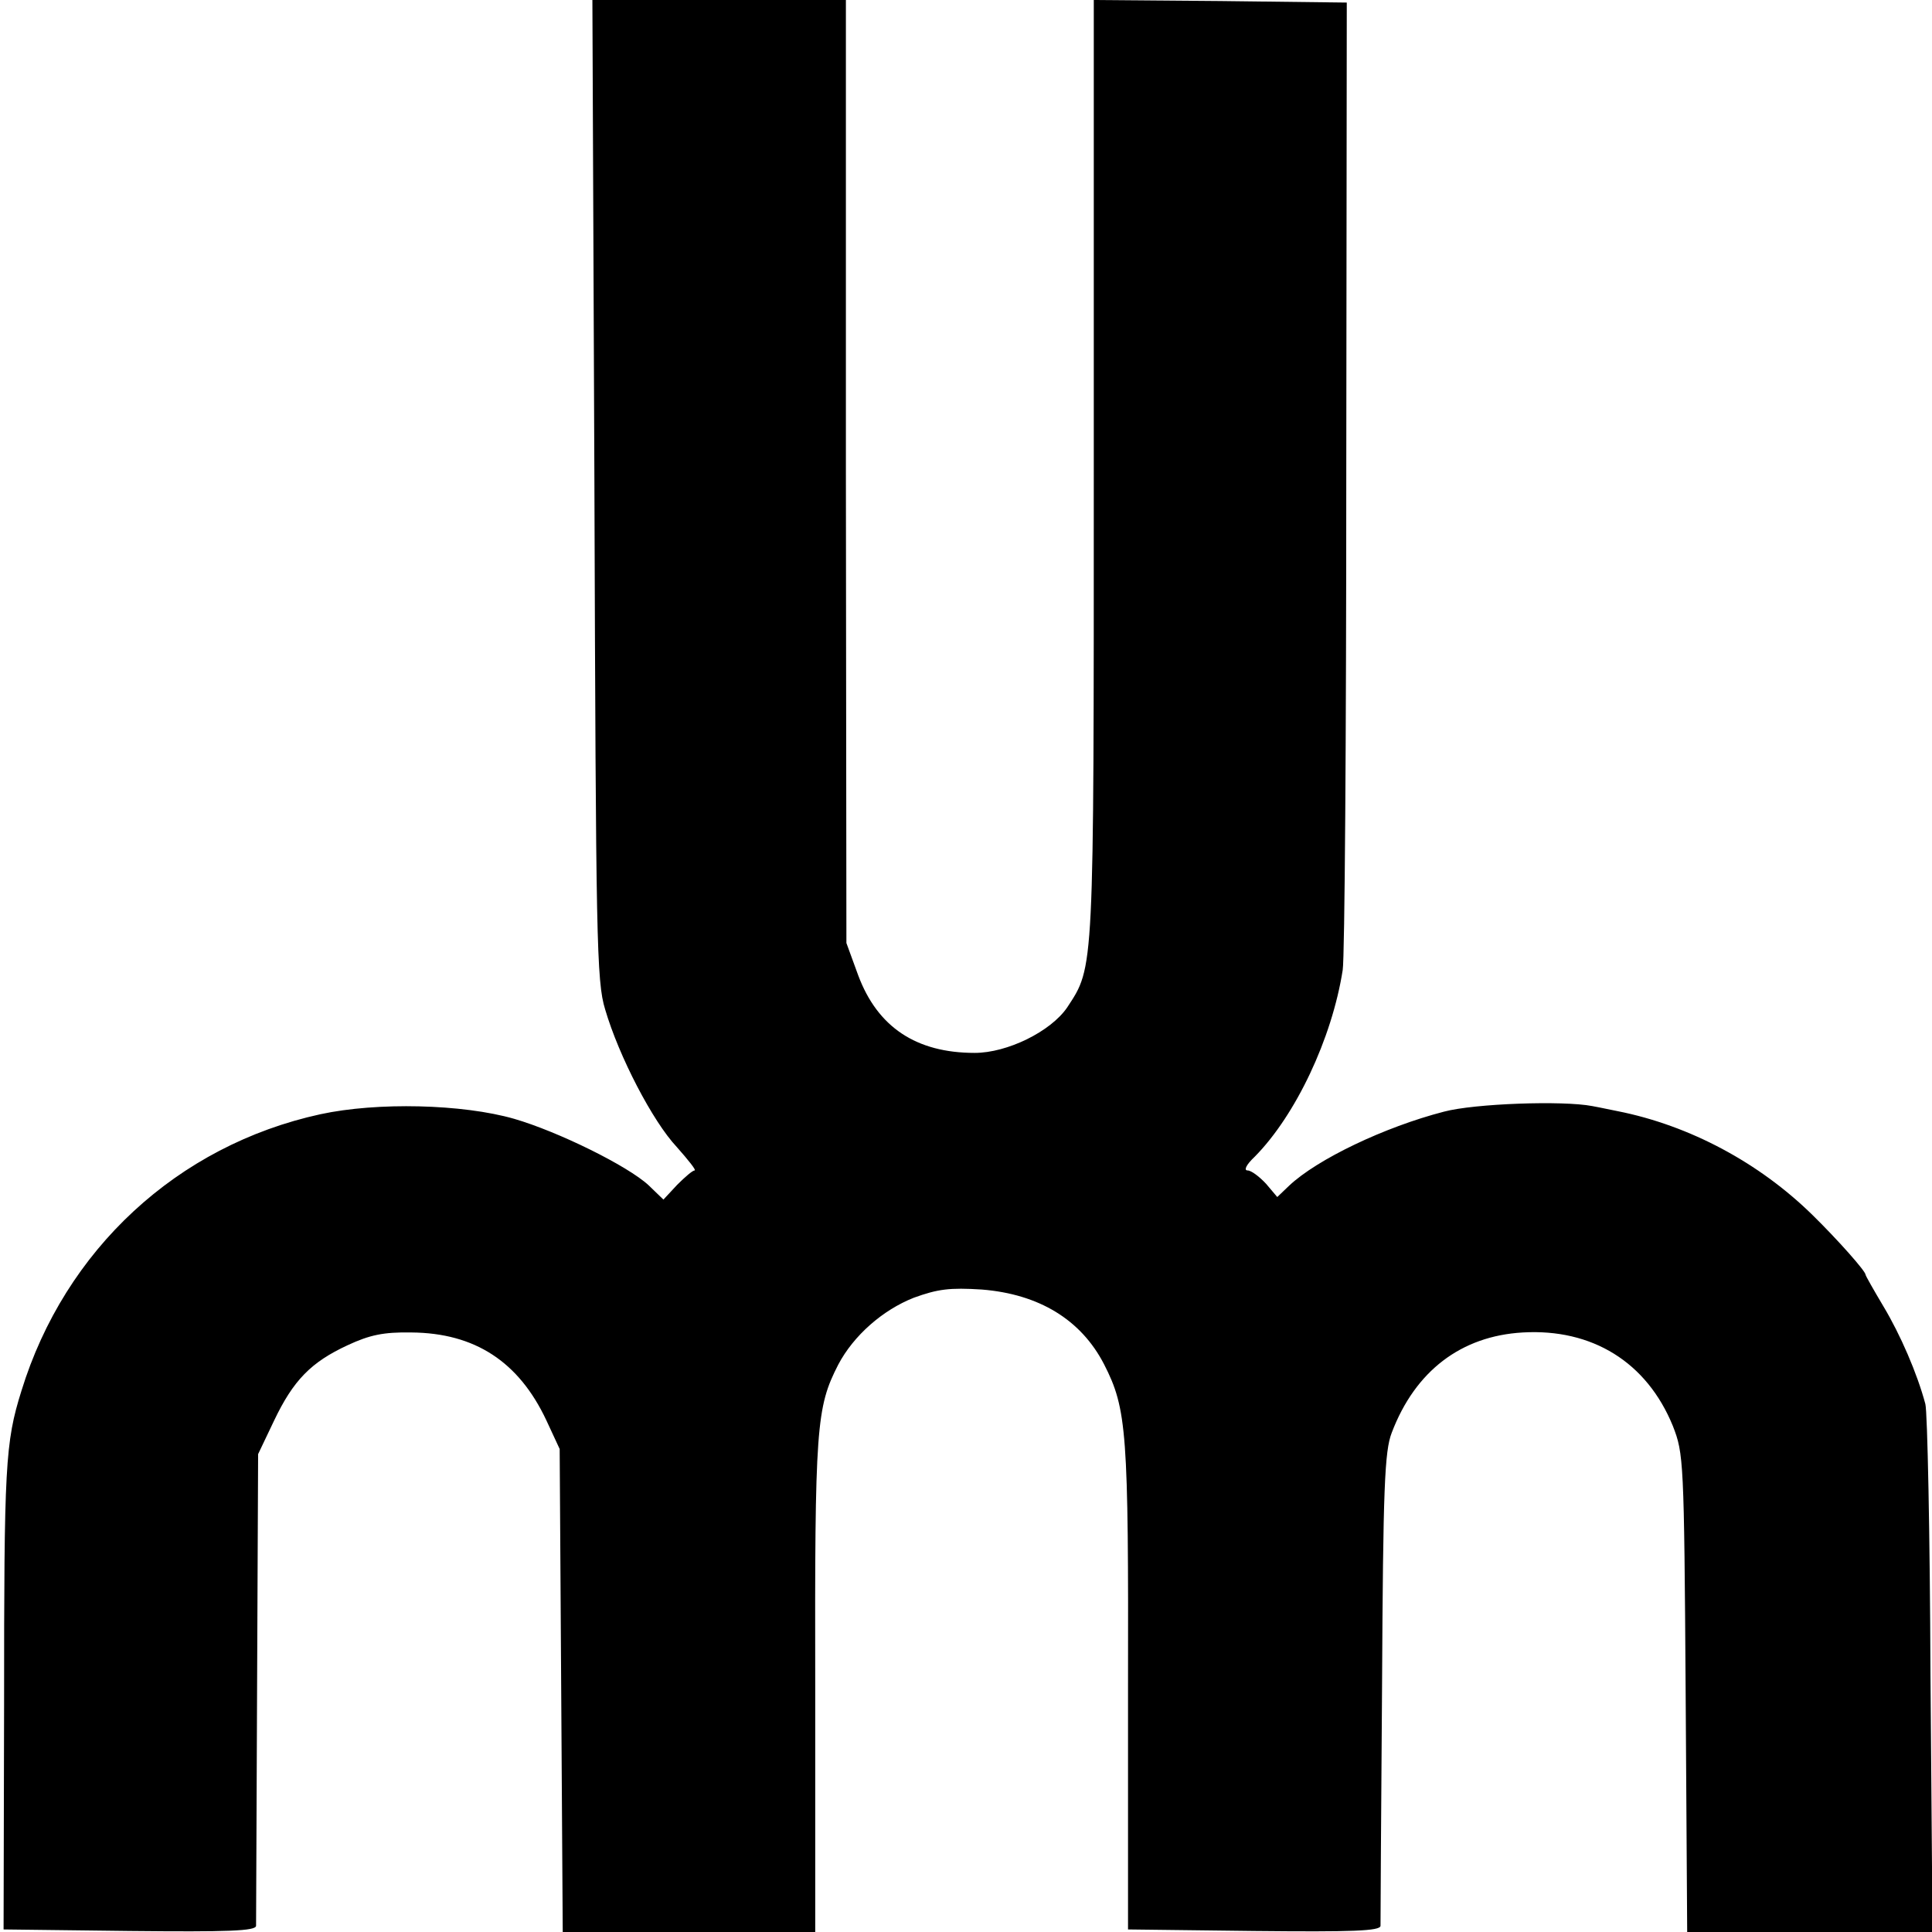
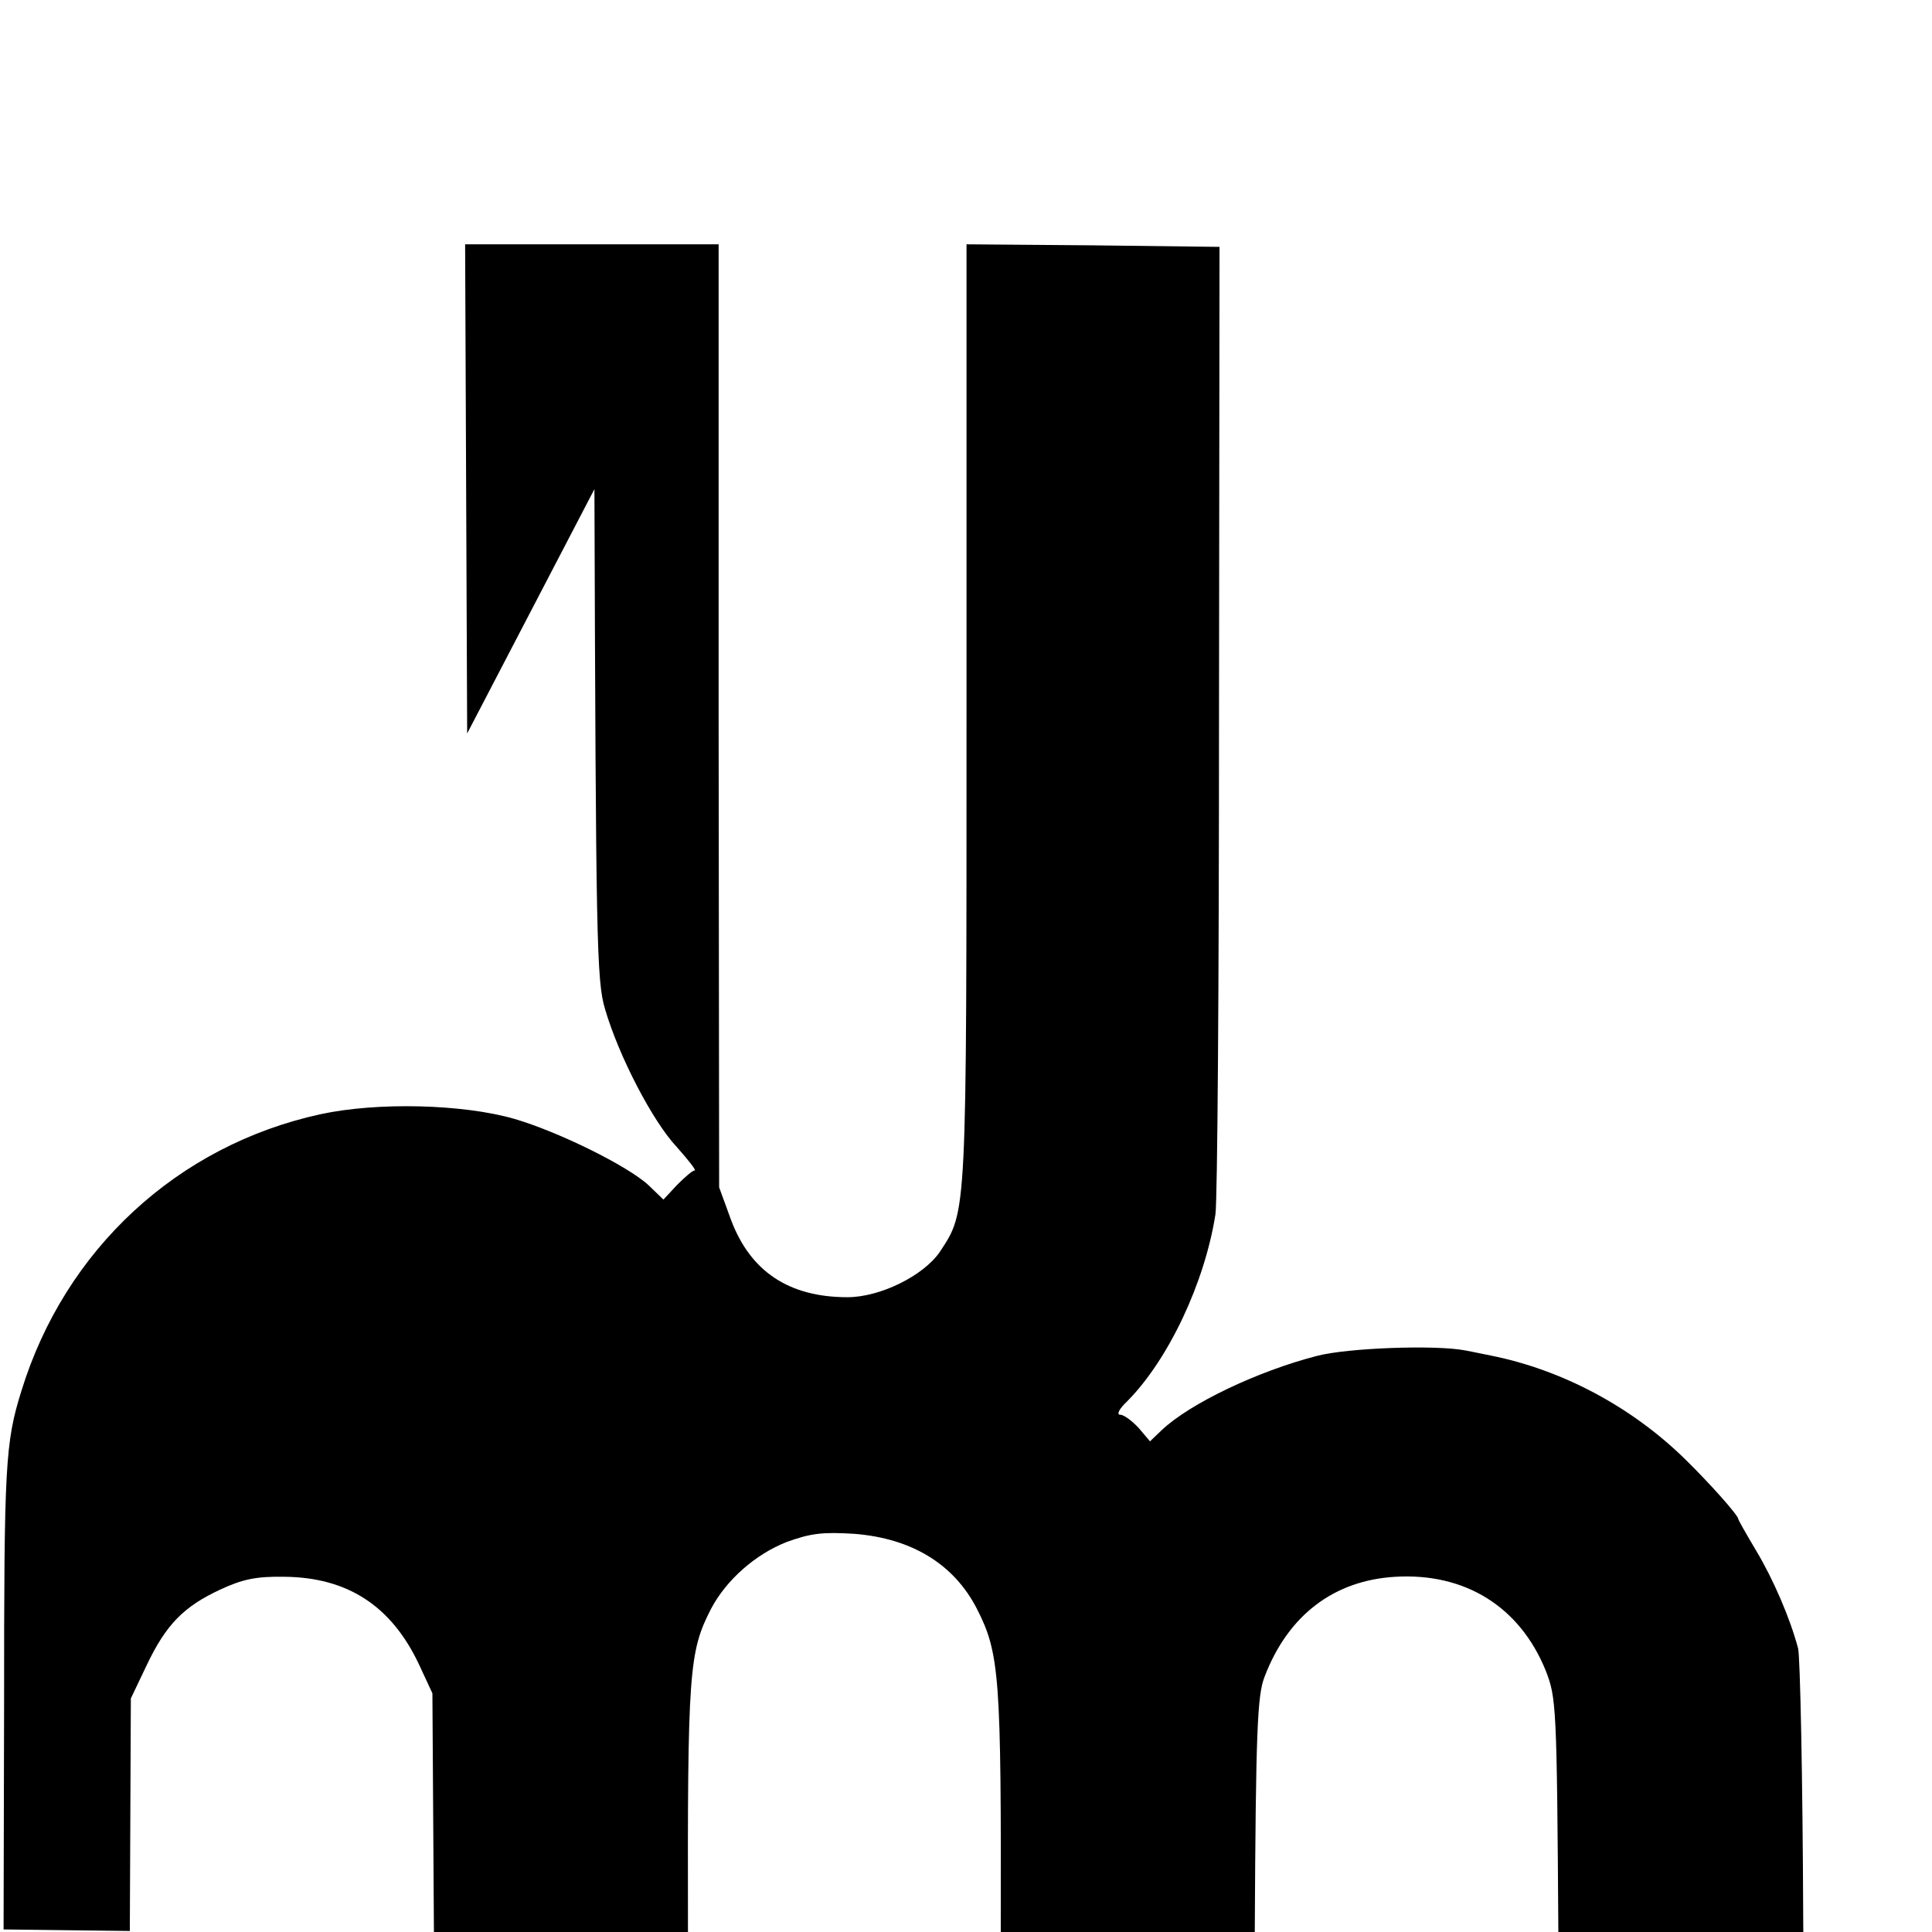
<svg xmlns="http://www.w3.org/2000/svg" version="1.0" width="378pt" height="378pt" viewBox="0 0 378 378" preserveAspectRatio="xMidYMid meet">
  <g transform="translate(0,378) scale(0.1,-0.1)" fill="#000000" stroke="none">
-     <path d="M1163 2823 c3 -880 4 -963 21 -1018 27 -92 93 -219 140 -269 23 -26 39 -46 35 -46 -4 0 -19 -13 -34 -28 l-27 -29 -29 28 c-41 38 -177 105 -263 130 -101 29 -268 33 -379 9 -280 -61 -500 -265 -585 -541 -32 -102 -34 -147 -34 -614 l-1 -440 247 -3 c193 -2 246 0 247 10 0 7 1 218 2 468 l2 455 31 65 c38 80 73 115 144 148 43 20 70 26 125 25 124 -1 210 -57 264 -172 l26 -56 3 -472 3 -473 247 0 247 0 0 482 c-1 507 2 544 45 628 30 57 87 107 148 131 47 17 70 20 133 16 112 -9 194 -59 239 -146 45 -88 48 -132 47 -633 l0 -473 247 -3 c193 -2 246 0 247 10 0 7 1 218 3 468 2 391 5 461 19 497 46 121 136 189 256 196 136 8 243 -58 294 -183 21 -54 22 -66 25 -522 l3 -468 240 0 240 0 -4 503 c-1 276 -6 515 -10 530 -16 60 -49 136 -82 191 -19 32 -35 60 -35 62 0 7 -54 68 -104 117 -104 102 -240 175 -381 203 -11 2 -33 7 -50 10 -57 11 -230 5 -290 -11 -116 -30 -248 -93 -303 -145 l-23 -22 -22 26 c-13 14 -29 26 -36 26 -8 0 -3 11 14 27 80 81 151 231 172 365 4 24 7 459 7 968 l1 925 -247 3 -248 2 0 -918 c0 -991 1 -972 -52 -1053 -32 -47 -117 -89 -181 -89 -114 0 -190 50 -228 152 l-23 63 -1 922 0 923 -248 0 -248 0 4 -957z" />
+     <path d="M1163 2823 c3 -880 4 -963 21 -1018 27 -92 93 -219 140 -269 23 -26 39 -46 35 -46 -4 0 -19 -13 -34 -28 l-27 -29 -29 28 c-41 38 -177 105 -263 130 -101 29 -268 33 -379 9 -280 -61 -500 -265 -585 -541 -32 -102 -34 -147 -34 -614 l-1 -440 247 -3 l2 455 31 65 c38 80 73 115 144 148 43 20 70 26 125 25 124 -1 210 -57 264 -172 l26 -56 3 -472 3 -473 247 0 247 0 0 482 c-1 507 2 544 45 628 30 57 87 107 148 131 47 17 70 20 133 16 112 -9 194 -59 239 -146 45 -88 48 -132 47 -633 l0 -473 247 -3 c193 -2 246 0 247 10 0 7 1 218 3 468 2 391 5 461 19 497 46 121 136 189 256 196 136 8 243 -58 294 -183 21 -54 22 -66 25 -522 l3 -468 240 0 240 0 -4 503 c-1 276 -6 515 -10 530 -16 60 -49 136 -82 191 -19 32 -35 60 -35 62 0 7 -54 68 -104 117 -104 102 -240 175 -381 203 -11 2 -33 7 -50 10 -57 11 -230 5 -290 -11 -116 -30 -248 -93 -303 -145 l-23 -22 -22 26 c-13 14 -29 26 -36 26 -8 0 -3 11 14 27 80 81 151 231 172 365 4 24 7 459 7 968 l1 925 -247 3 -248 2 0 -918 c0 -991 1 -972 -52 -1053 -32 -47 -117 -89 -181 -89 -114 0 -190 50 -228 152 l-23 63 -1 922 0 923 -248 0 -248 0 4 -957z" />
  </g>
</svg>